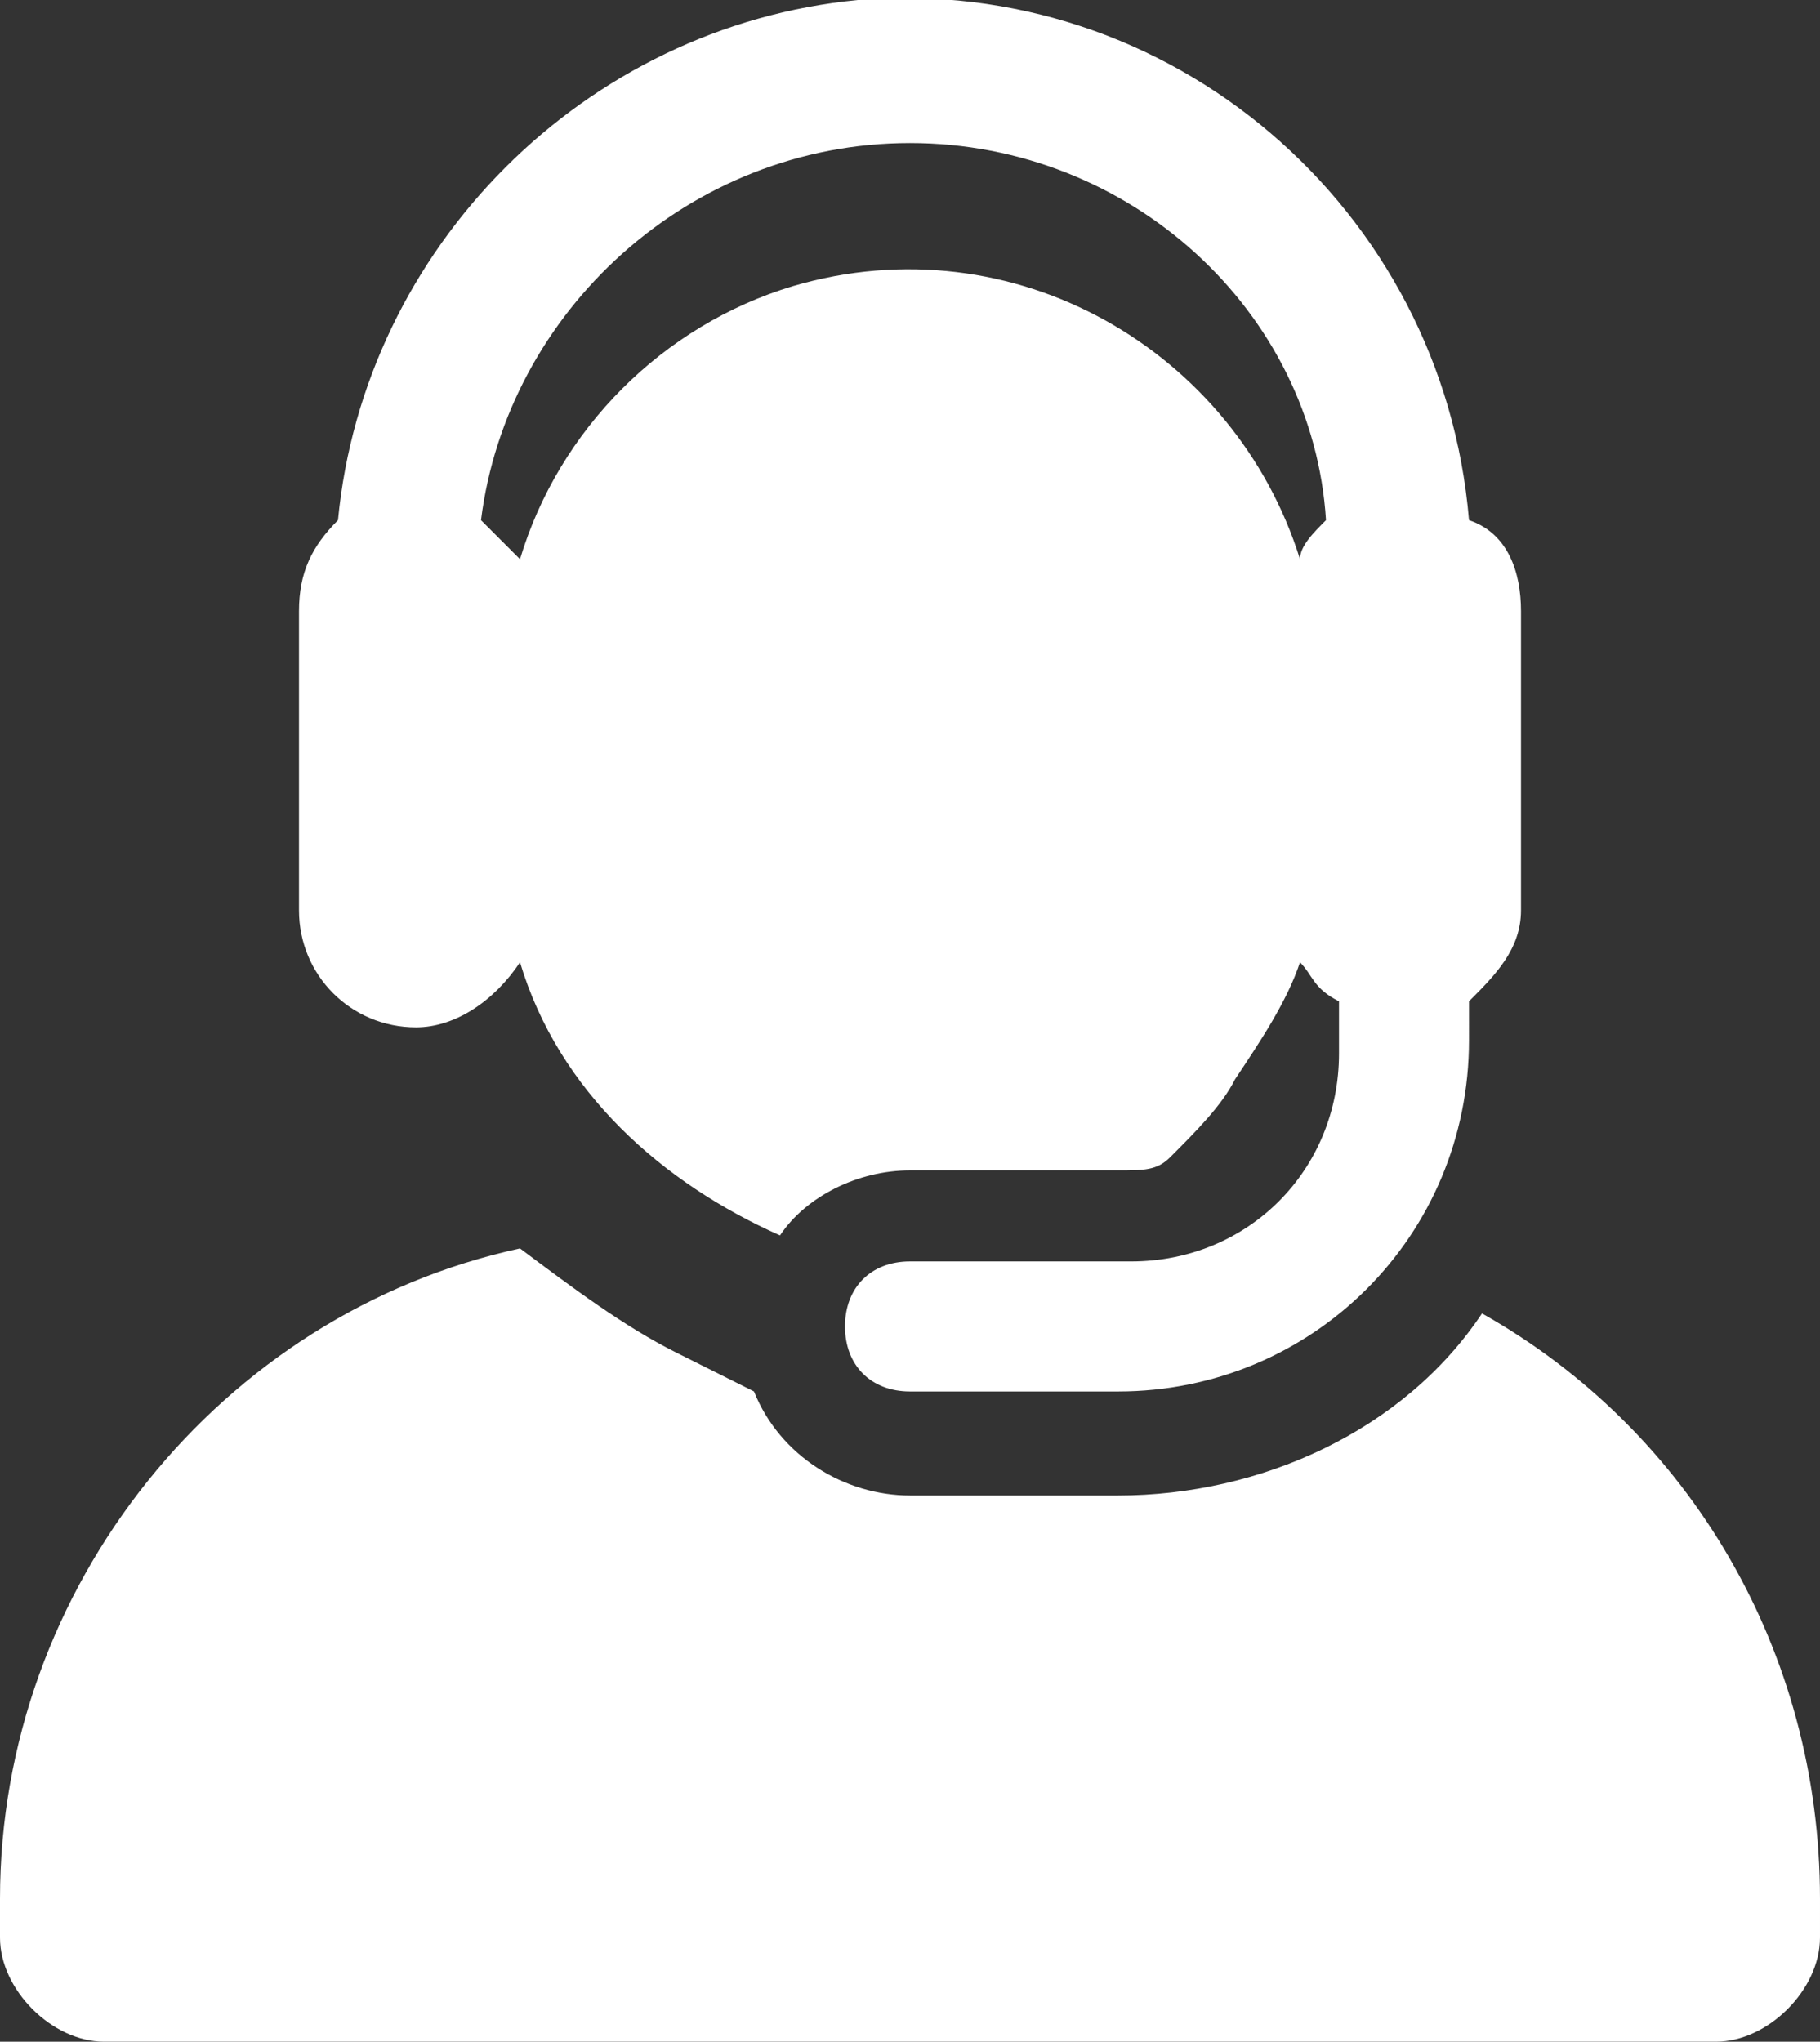
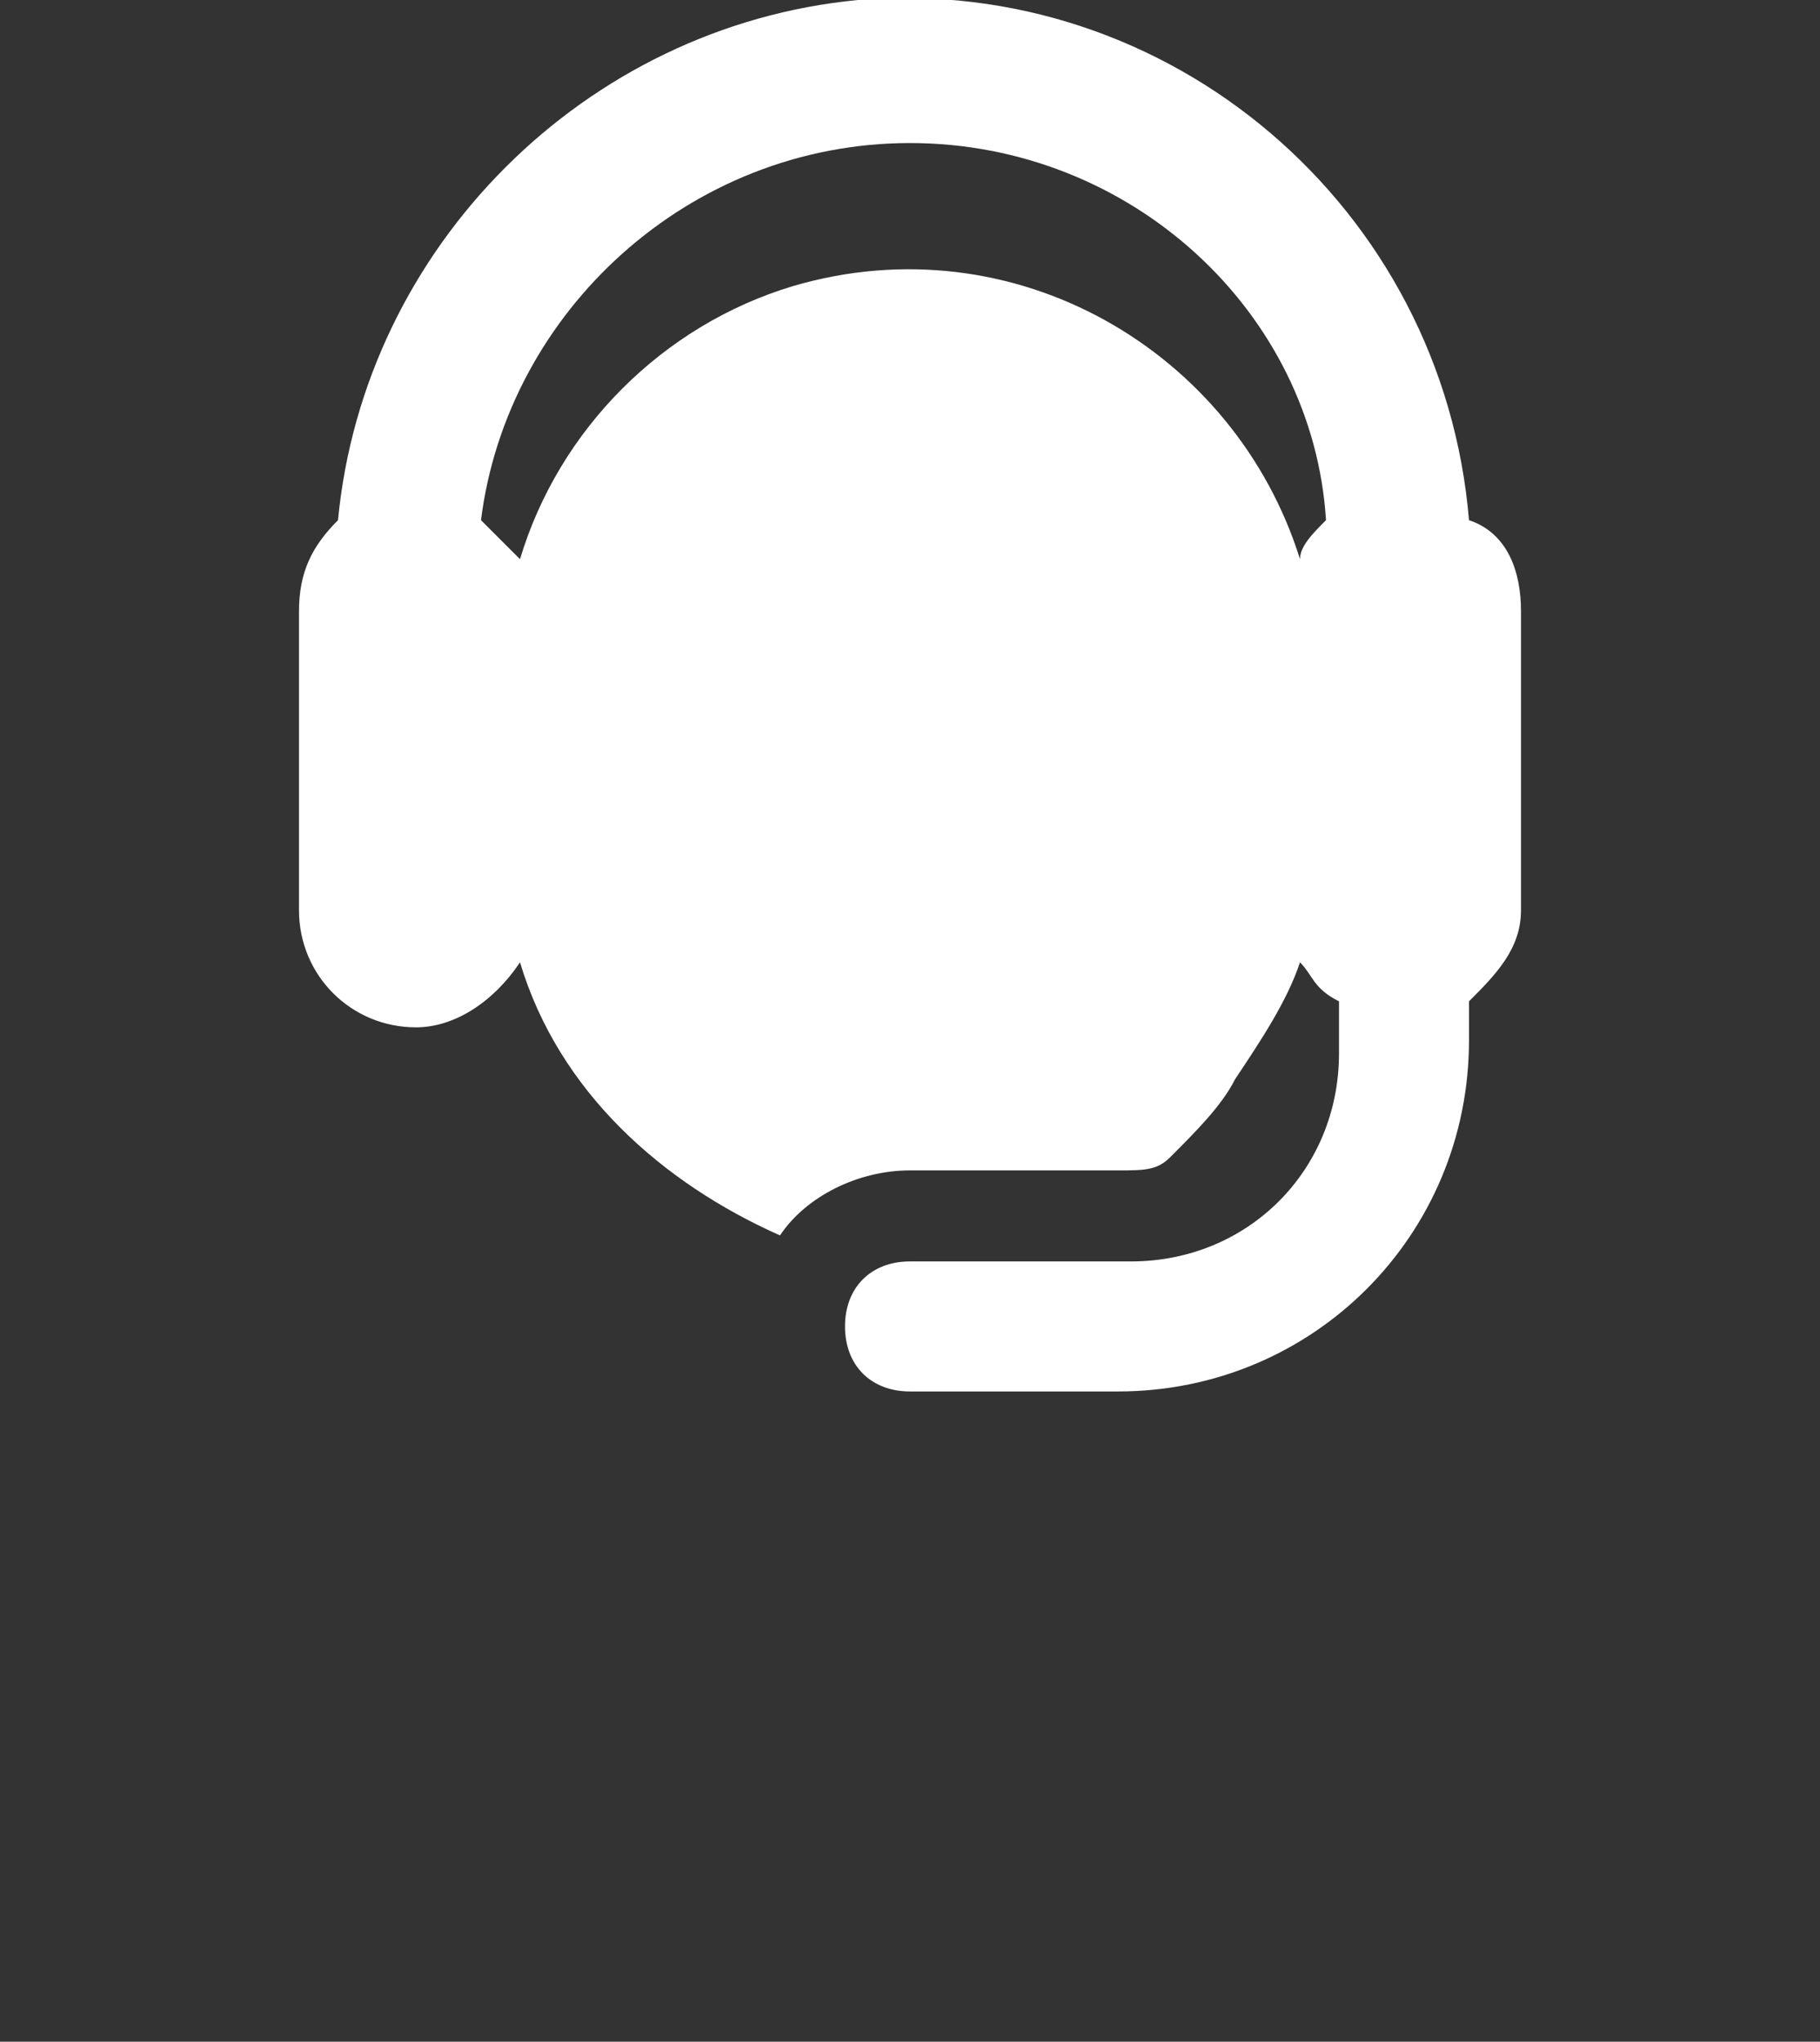
<svg xmlns="http://www.w3.org/2000/svg" version="1.1" id="Layer_1" x="0px" y="0px" viewBox="0 0 14 15.7" style="enable-background:new 0 0 14 15.7;" xml:space="preserve">
  <rect x="0" y="0" width="14" height="15.7" fill="#333333" stroke="none" />
  <style type="text/css">
	.st0{fill:#FFFFFF;}
</style>
  <g id="XMLID_2_" transform="translate(-25.274)">
    <g id="Group_4" transform="translate(25.274)">
      <g id="Group_3" transform="translate(0)">
-         <path id="Path_10" class="st0" d="M11.4,10.1c-0.6,0.9-1.7,1.4-2.8,1.4H7c-0.5,0-1-0.3-1.2-0.8c-0.2-0.1-0.4-0.2-0.6-0.3     C4.8,10.2,4.4,9.9,4,9.6c-2.3,0.5-4,2.6-4,5v0.3c0,0.4,0.4,0.8,0.8,0.8h12.4c0.4,0,0.8-0.4,0.8-0.8v-0.3C14,12.7,13,11,11.4,10.1     z" />
        <path id="Path_11" class="st0" d="M3.2,7.9c0.3,0,0.6-0.2,0.8-0.5l0,0v0c0.3,1,1.1,1.7,2,2.1C6.2,9.2,6.6,9,7,9h1.6     c0.2,0,0.3,0,0.4-0.1c0.2-0.2,0.4-0.4,0.5-0.6C9.7,8,9.9,7.7,10,7.4c0.1,0.1,0.1,0.2,0.3,0.3v0.4c0,0.9-0.7,1.6-1.6,1.6H7     c-0.3,0-0.5,0.2-0.5,0.5c0,0.3,0.2,0.5,0.5,0.5h1.6c1.5,0,2.7-1.2,2.7-2.7V7.7c0.2-0.2,0.4-0.4,0.4-0.7V4.7     c0-0.3-0.1-0.6-0.4-0.7C11.1,1.6,9-0.2,6.6,0c-2.1,0.2-3.8,1.9-4,4C2.4,4.2,2.3,4.4,2.3,4.7V7C2.3,7.5,2.7,7.9,3.2,7.9z M7,1.1     c1.7,0,3.1,1.3,3.2,2.9C10.1,4.1,10,4.2,10,4.3C9.5,2.7,7.8,1.7,6.1,2.2C5.1,2.5,4.3,3.3,4,4.3v0C3.9,4.2,3.8,4.1,3.7,4     C3.9,2.4,5.3,1.1,7,1.1L7,1.1z" />
      </g>
    </g>
  </g>
</svg>